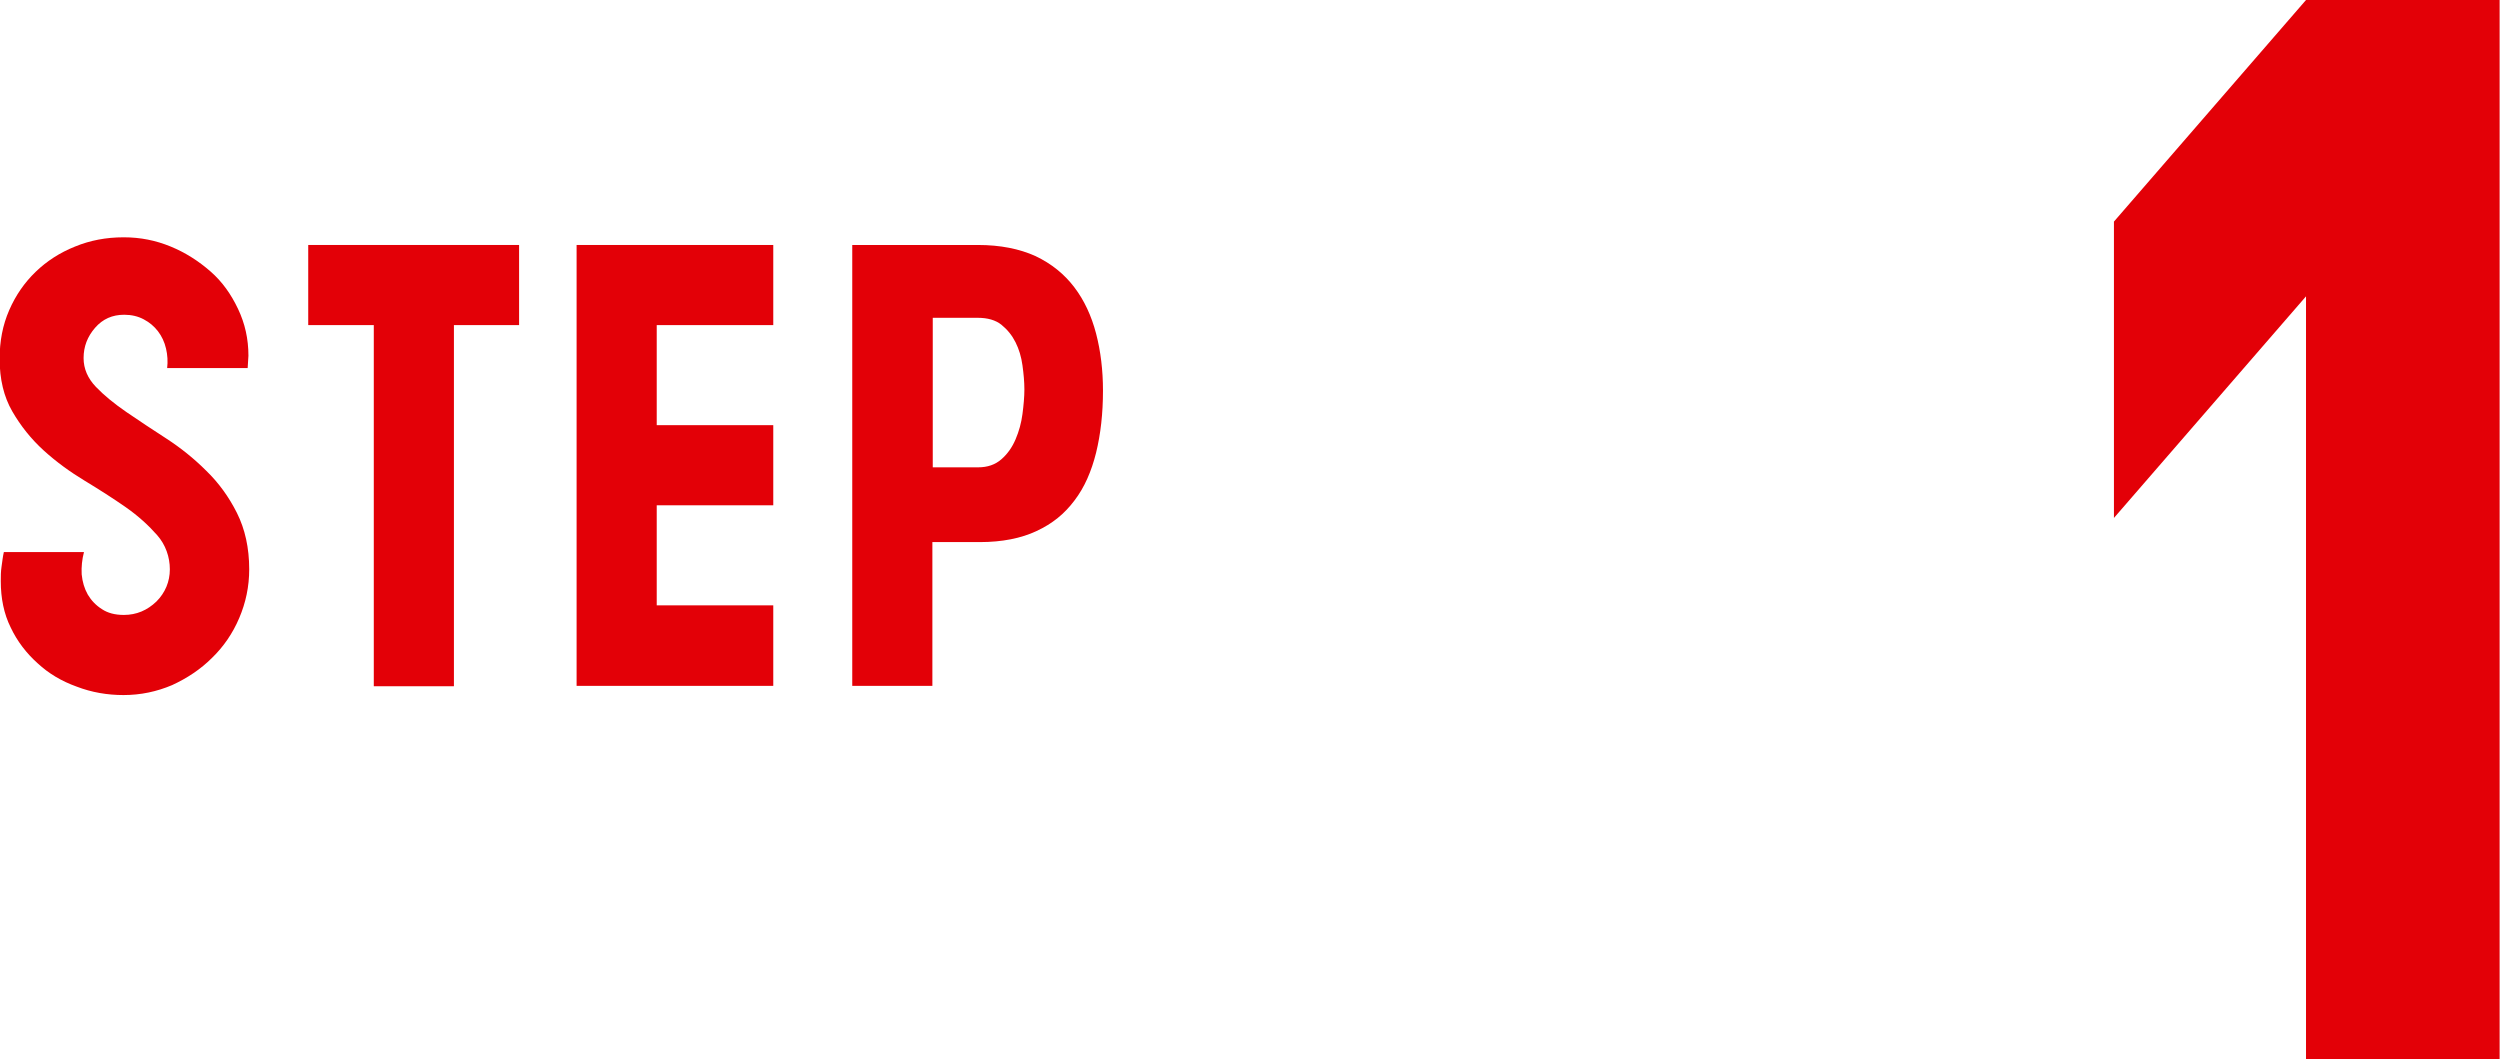
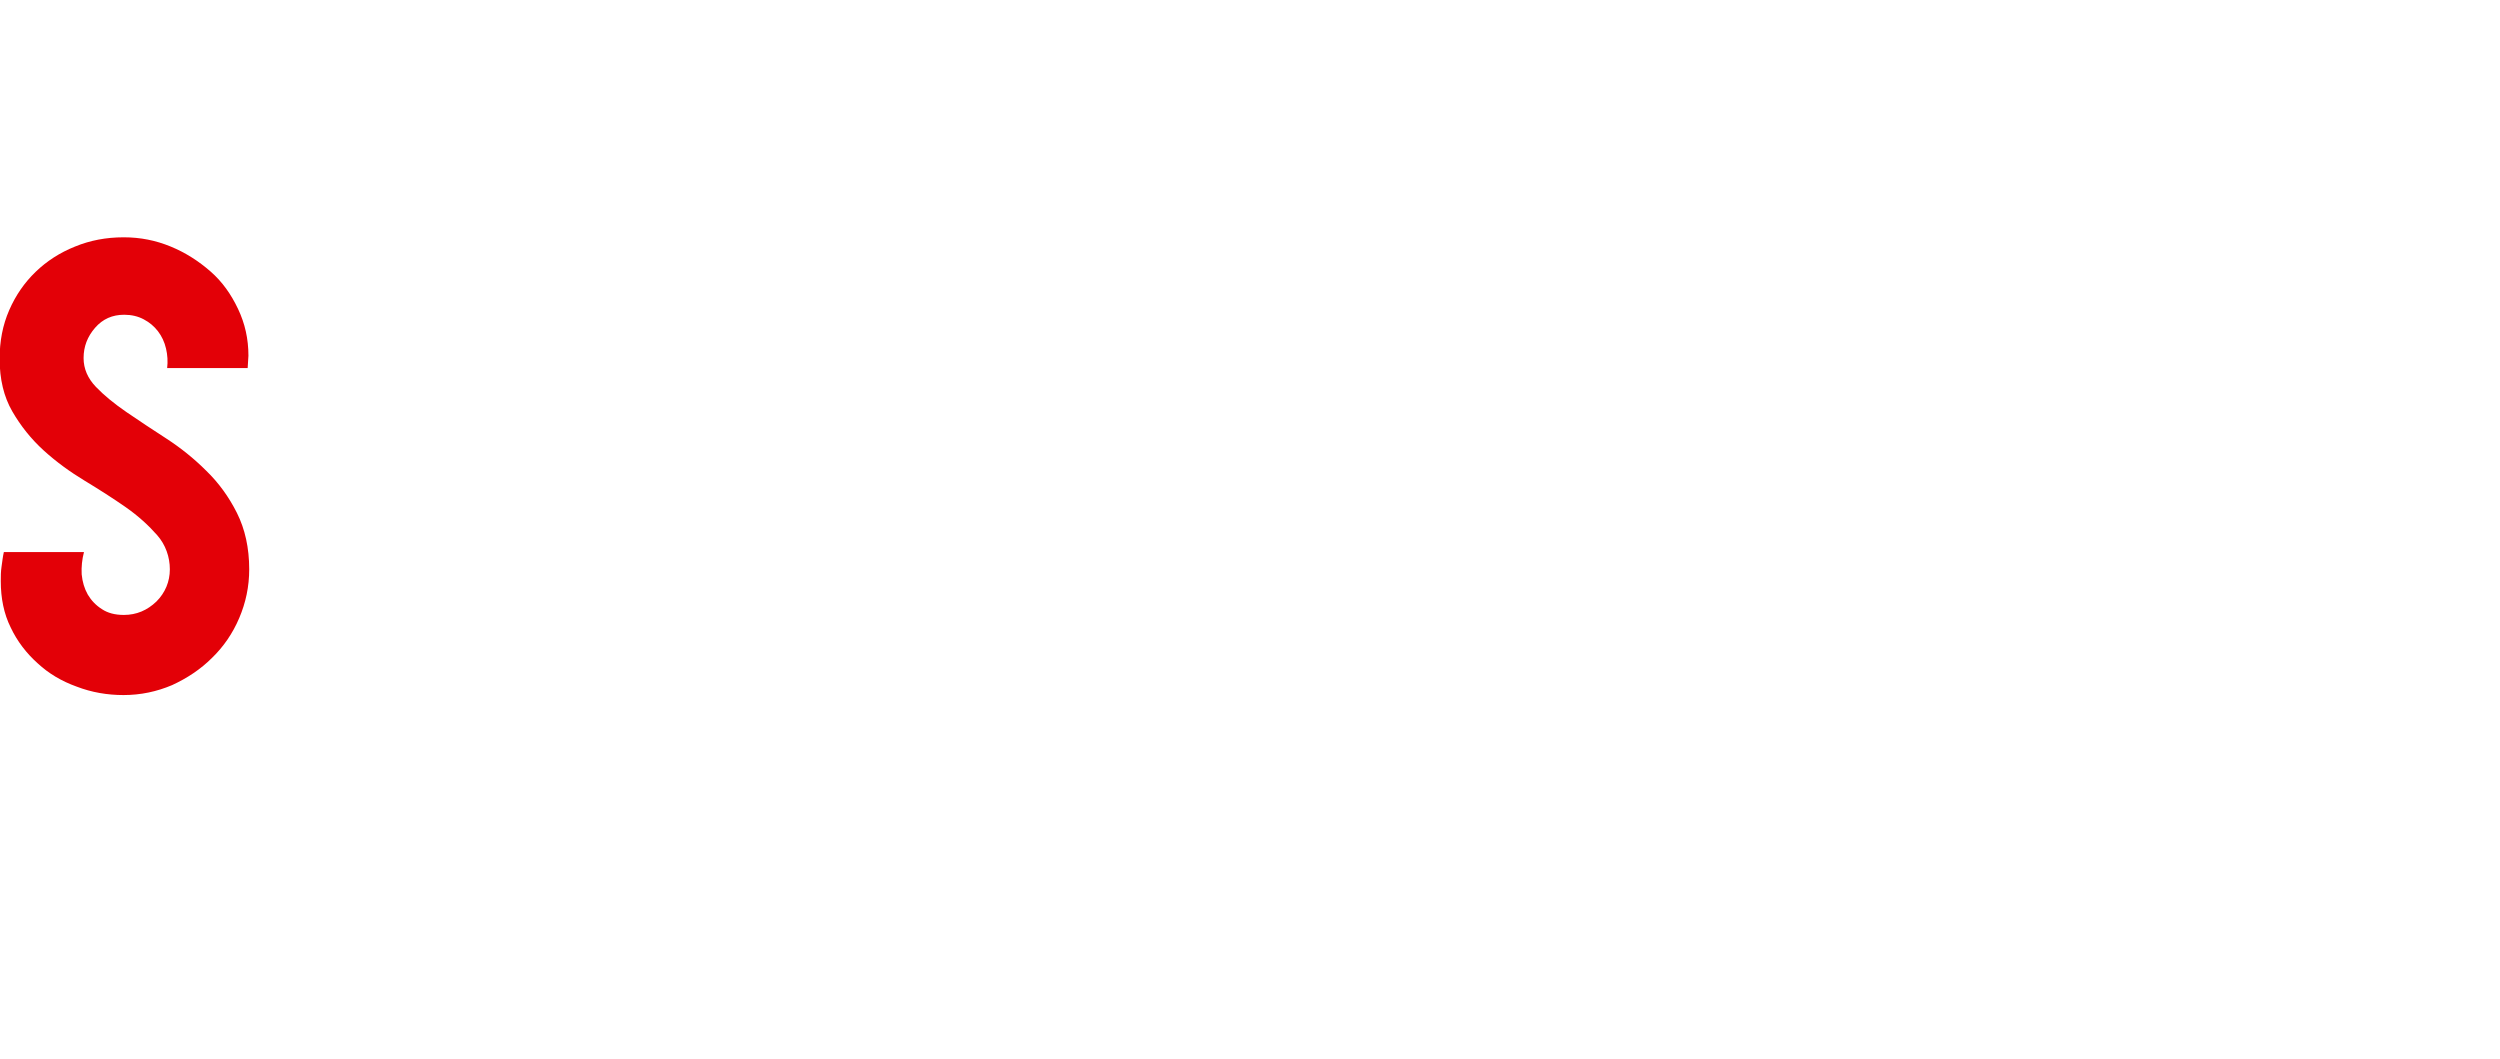
<svg xmlns="http://www.w3.org/2000/svg" viewBox="0 0 65.21 27.63">
  <g fill="#e30007">
-     <path d="m55.14 5.78 5.01-5.78h5.05v27.63h-5.05v-19.9l-5.01 5.78z" />
    <path d="m3.23 6.19c.43 0 .83.08 1.22.24s.73.38 1.04.65.54.6.72.98.27.78.27 1.22l-.02.32h-2.1c.02-.17.01-.34-.03-.51s-.11-.32-.21-.45-.22-.23-.37-.31-.32-.12-.51-.12c-.31 0-.56.11-.76.34s-.3.49-.3.79c0 .28.11.53.32.75s.48.44.8.66.67.45 1.04.69.72.52 1.04.84c.32.31.59.68.8 1.1s.32.91.32 1.47c0 .45-.09.87-.26 1.27s-.41.75-.71 1.04c-.3.3-.65.53-1.04.71-.4.17-.82.26-1.27.26-.42 0-.83-.07-1.22-.22-.39-.14-.73-.34-1.02-.61-.29-.26-.53-.57-.7-.93-.18-.36-.26-.77-.26-1.21 0-.13 0-.25.02-.38s.03-.25.06-.38h2.09c-.05.19-.07.39-.06.58.02.2.07.37.16.53.09.15.21.28.37.38.15.1.34.15.57.15.33 0 .61-.12.85-.35.23-.23.35-.52.35-.84s-.11-.64-.33-.89-.49-.5-.82-.73-.69-.46-1.07-.69-.74-.49-1.07-.79-.6-.64-.82-1.02-.33-.84-.33-1.37c0-.46.08-.88.25-1.27s.4-.72.69-1 .63-.5 1.03-.66c.39-.16.81-.24 1.26-.24z" />
-     <path d="m11.84 8.48v9.42h-2.09v-9.42h-1.71v-2.09h5.5v2.09h-1.71z" />
-     <path d="m15.04 17.9v-11.51h5.13v2.09h-3.04v2.61h3.04v2.09h-3.04v2.61h3.04v2.1h-5.13z" />
-     <path d="m25.51 6.39c.58 0 1.08.1 1.5.29.42.2.75.47 1.01.81s.45.75.57 1.21.18.96.18 1.49c0 .59-.06 1.13-.18 1.62-.12.48-.3.9-.56 1.24-.26.35-.58.61-.99.8-.4.19-.9.29-1.48.29h-1.24v3.75h-2.09v-11.5h3.27zm-1.18 5.8h1.18c.25 0 .45-.07.61-.21s.28-.31.37-.52.15-.43.18-.66.05-.45.05-.64c0-.2-.02-.41-.05-.63s-.09-.42-.18-.6-.21-.33-.37-.46c-.15-.12-.36-.18-.61-.18h-1.18v3.89z" />
  </g>
</svg>